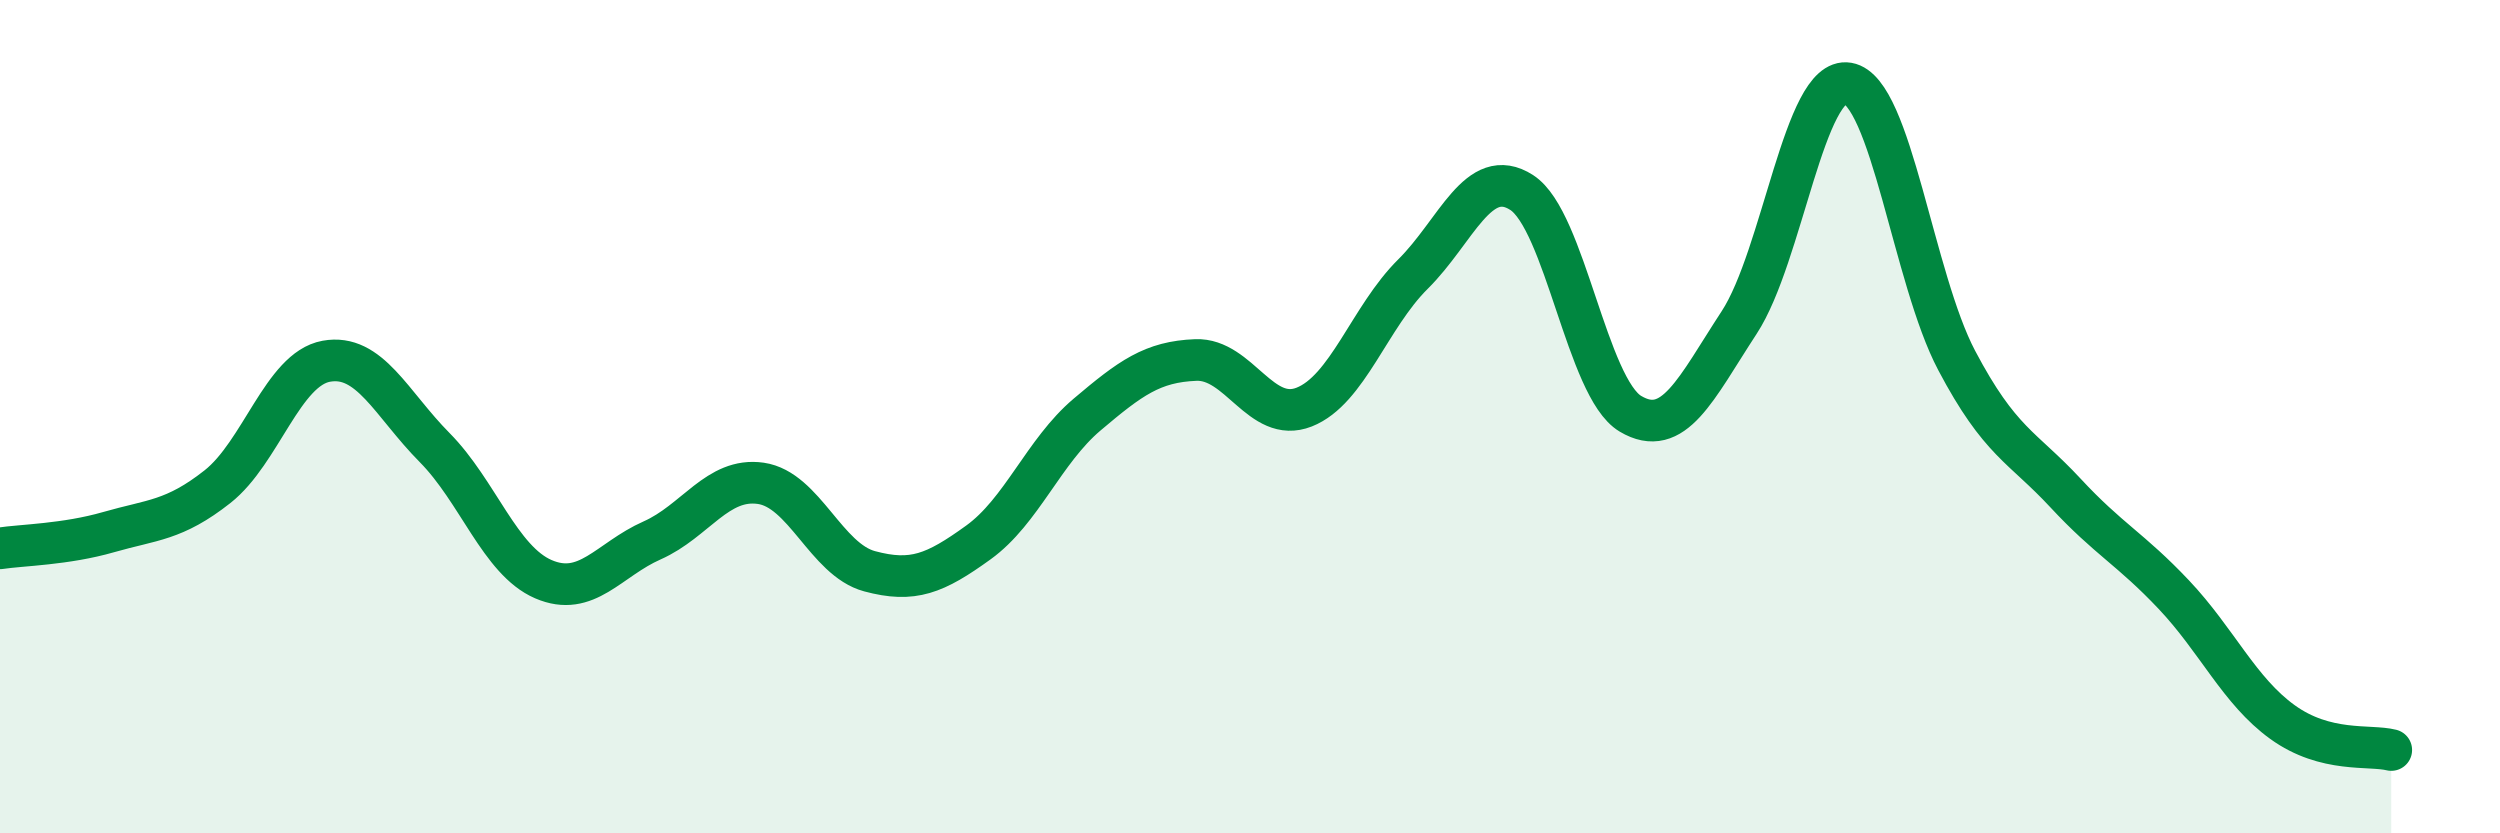
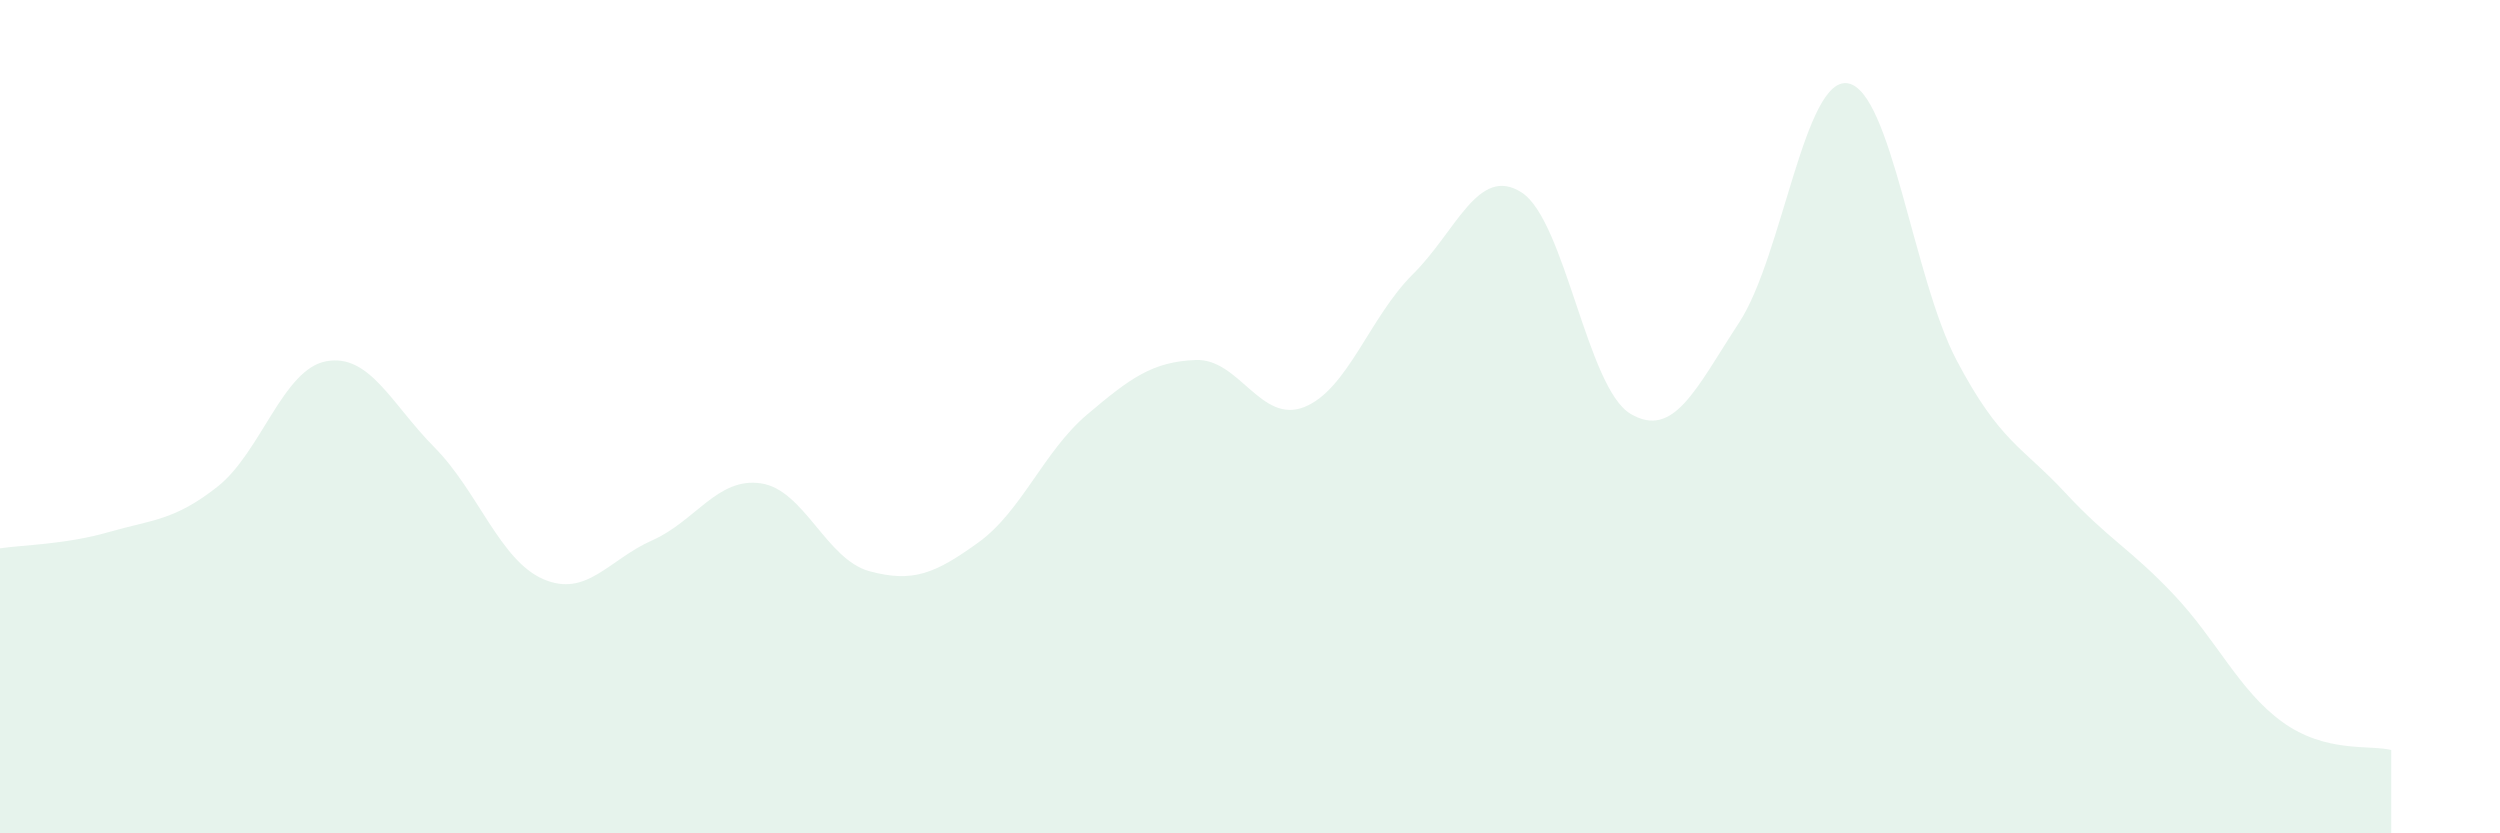
<svg xmlns="http://www.w3.org/2000/svg" width="60" height="20" viewBox="0 0 60 20">
  <path d="M 0,13.16 C 0.52,13.08 1.57,13.07 2.61,12.77 C 3.65,12.47 4.18,12.5 5.22,11.68 C 6.26,10.86 6.79,8.86 7.83,8.67 C 8.87,8.48 9.39,9.69 10.43,10.74 C 11.47,11.79 12,13.45 13.04,13.9 C 14.08,14.35 14.61,13.43 15.65,12.97 C 16.69,12.51 17.22,11.45 18.26,11.6 C 19.3,11.75 19.83,13.43 20.87,13.71 C 21.91,13.99 22.44,13.77 23.48,13.02 C 24.52,12.27 25.05,10.83 26.09,9.95 C 27.13,9.07 27.66,8.68 28.7,8.64 C 29.74,8.6 30.26,10.18 31.3,9.77 C 32.34,9.36 32.87,7.61 33.91,6.58 C 34.95,5.55 35.48,3.95 36.52,4.62 C 37.56,5.29 38.09,9.31 39.13,9.93 C 40.17,10.55 40.7,9.33 41.74,7.74 C 42.78,6.15 43.31,1.82 44.35,2 C 45.39,2.18 45.92,6.68 46.96,8.65 C 48,10.62 48.53,10.71 49.57,11.83 C 50.61,12.95 51.13,13.17 52.17,14.27 C 53.21,15.37 53.74,16.58 54.78,17.33 C 55.82,18.08 56.87,17.87 57.39,18L57.39 20L0 20Z" fill="#008740" opacity="0.1" stroke-linecap="round" stroke-linejoin="round" />
-   <path d="M 0,13.16 C 0.52,13.08 1.57,13.07 2.61,12.77 C 3.65,12.47 4.18,12.5 5.22,11.68 C 6.26,10.86 6.79,8.86 7.83,8.67 C 8.87,8.48 9.39,9.69 10.43,10.74 C 11.47,11.79 12,13.45 13.04,13.9 C 14.08,14.35 14.61,13.43 15.65,12.97 C 16.69,12.51 17.22,11.45 18.26,11.6 C 19.3,11.75 19.83,13.43 20.87,13.71 C 21.91,13.99 22.44,13.77 23.48,13.02 C 24.52,12.27 25.05,10.83 26.09,9.95 C 27.13,9.07 27.66,8.68 28.7,8.64 C 29.74,8.6 30.26,10.18 31.3,9.77 C 32.34,9.36 32.87,7.61 33.91,6.58 C 34.95,5.55 35.48,3.95 36.52,4.62 C 37.56,5.29 38.09,9.31 39.13,9.93 C 40.17,10.55 40.7,9.33 41.74,7.74 C 42.78,6.15 43.31,1.82 44.35,2 C 45.39,2.18 45.92,6.68 46.96,8.65 C 48,10.62 48.53,10.71 49.57,11.83 C 50.61,12.95 51.13,13.17 52.17,14.27 C 53.21,15.37 53.74,16.58 54.78,17.33 C 55.82,18.08 56.87,17.87 57.39,18" stroke="#008740" stroke-width="1" fill="none" stroke-linecap="round" stroke-linejoin="round" />
</svg>